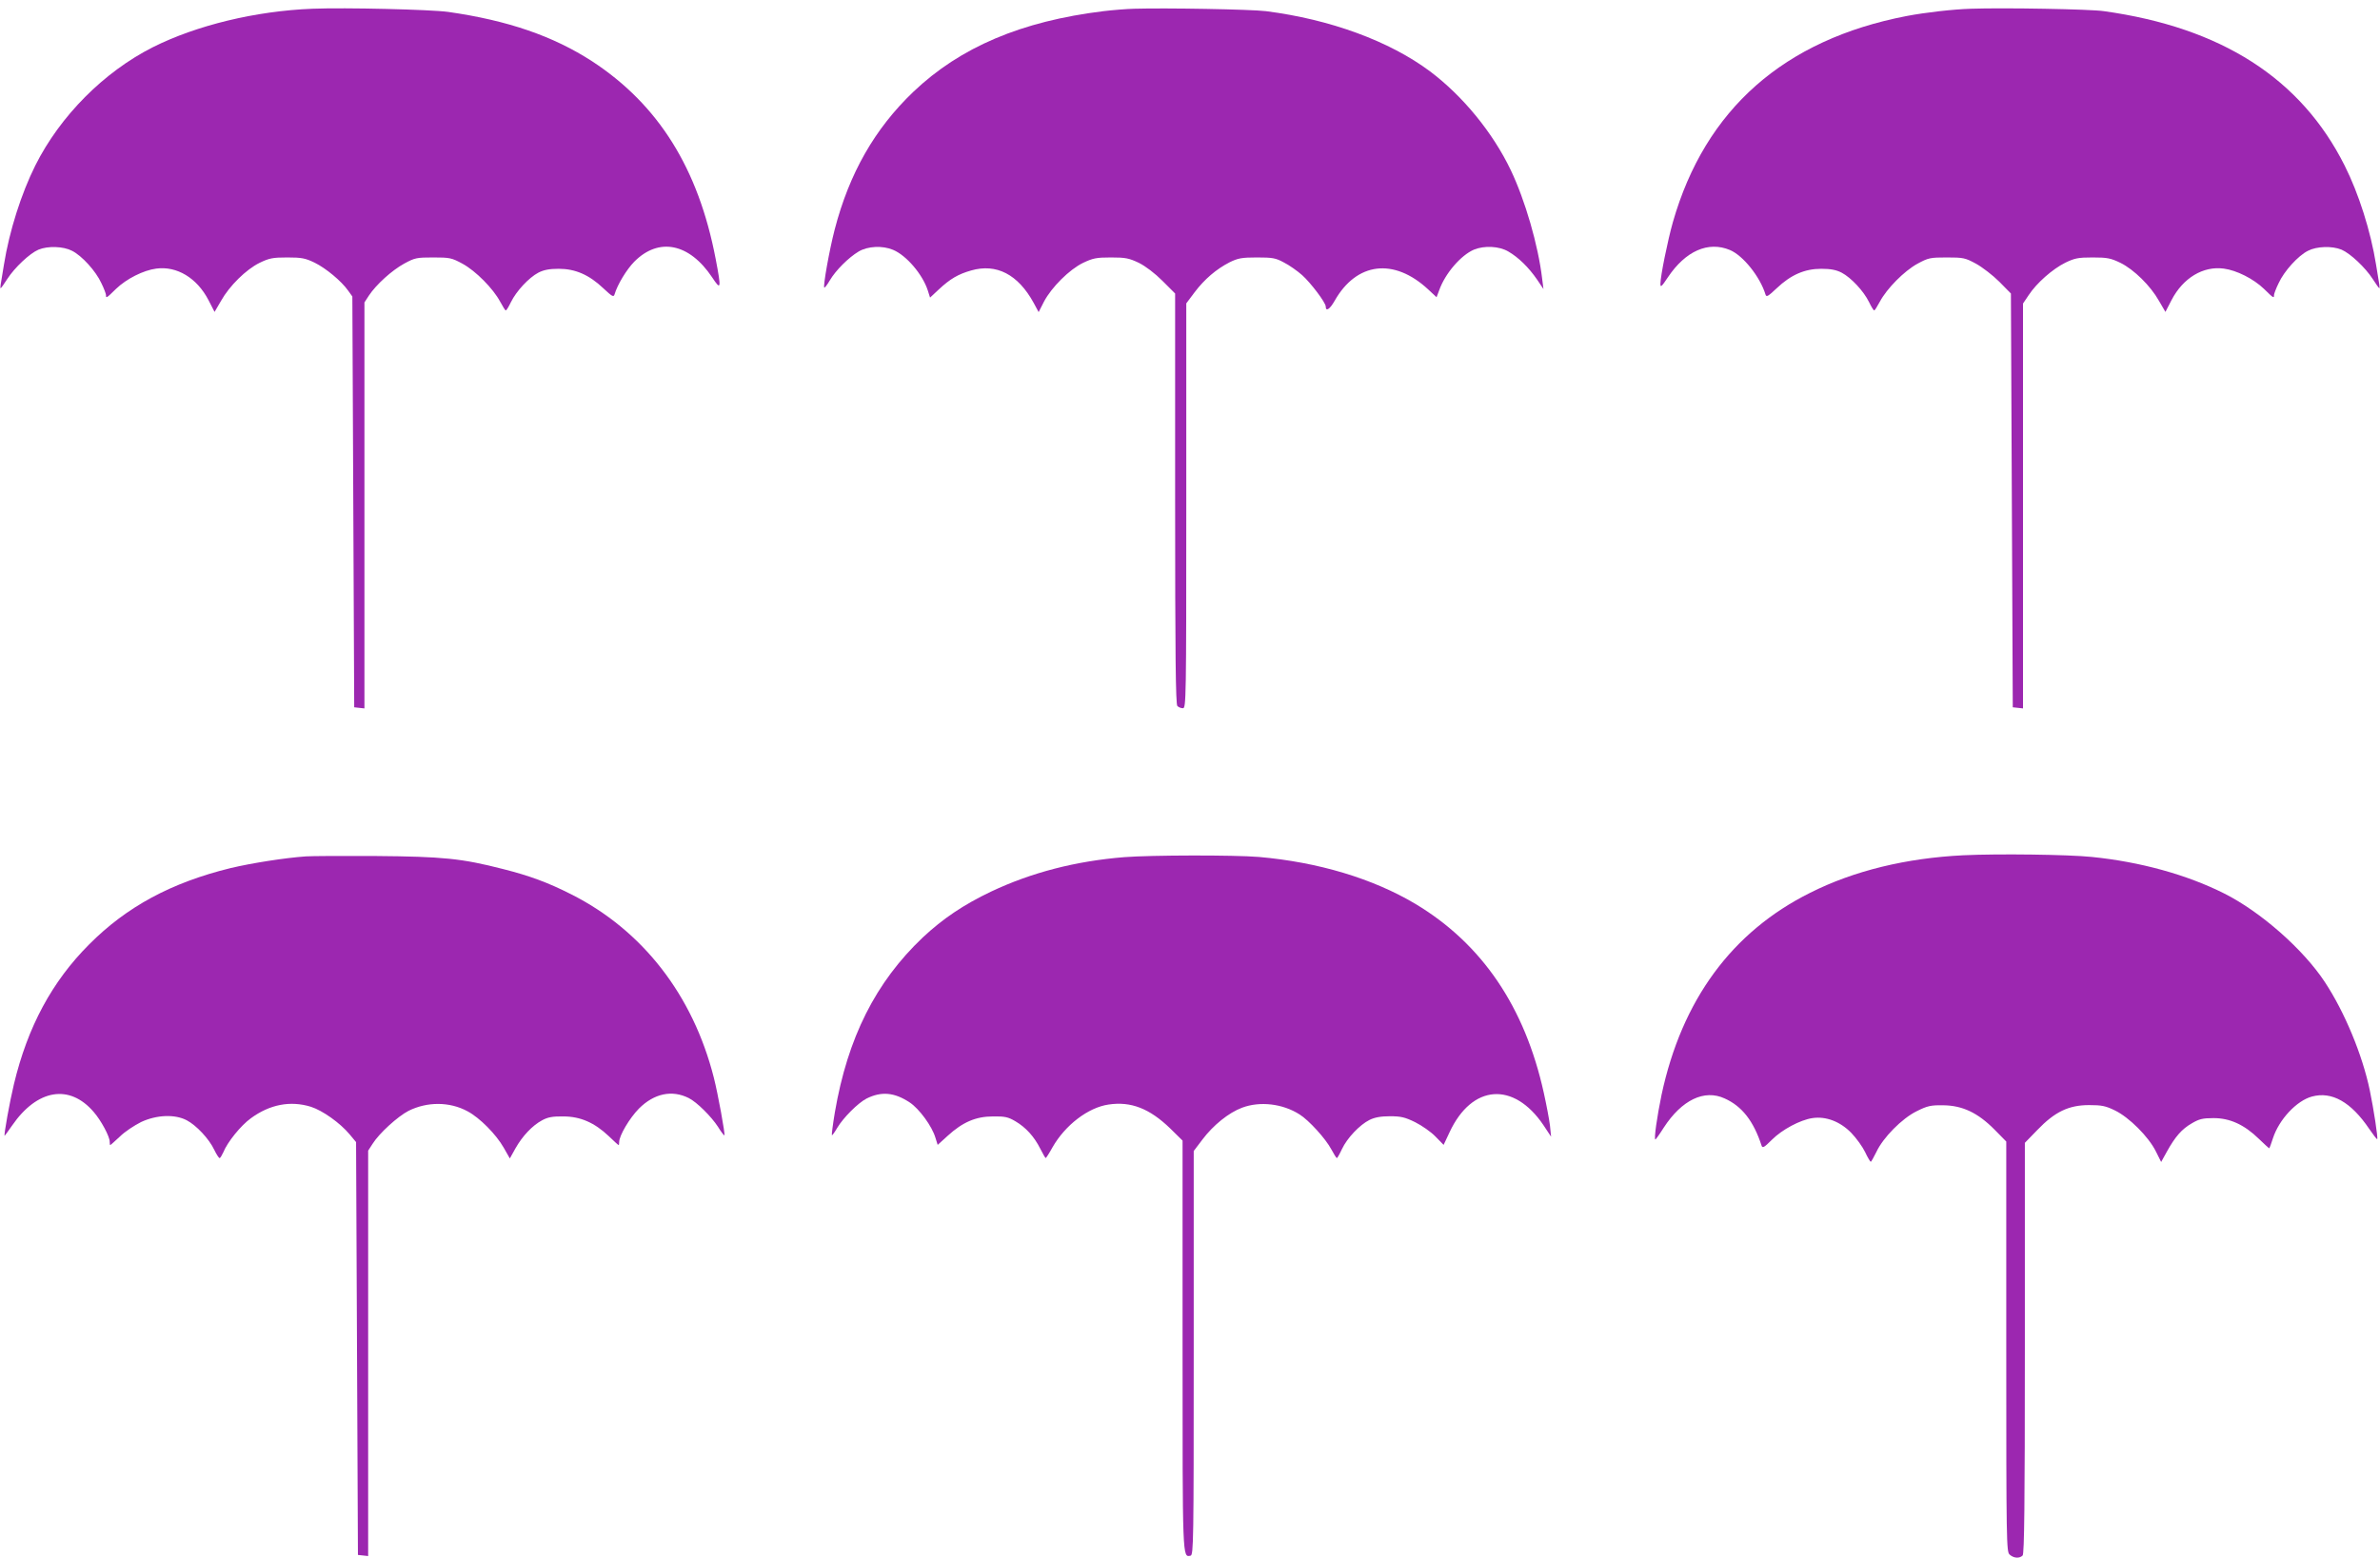
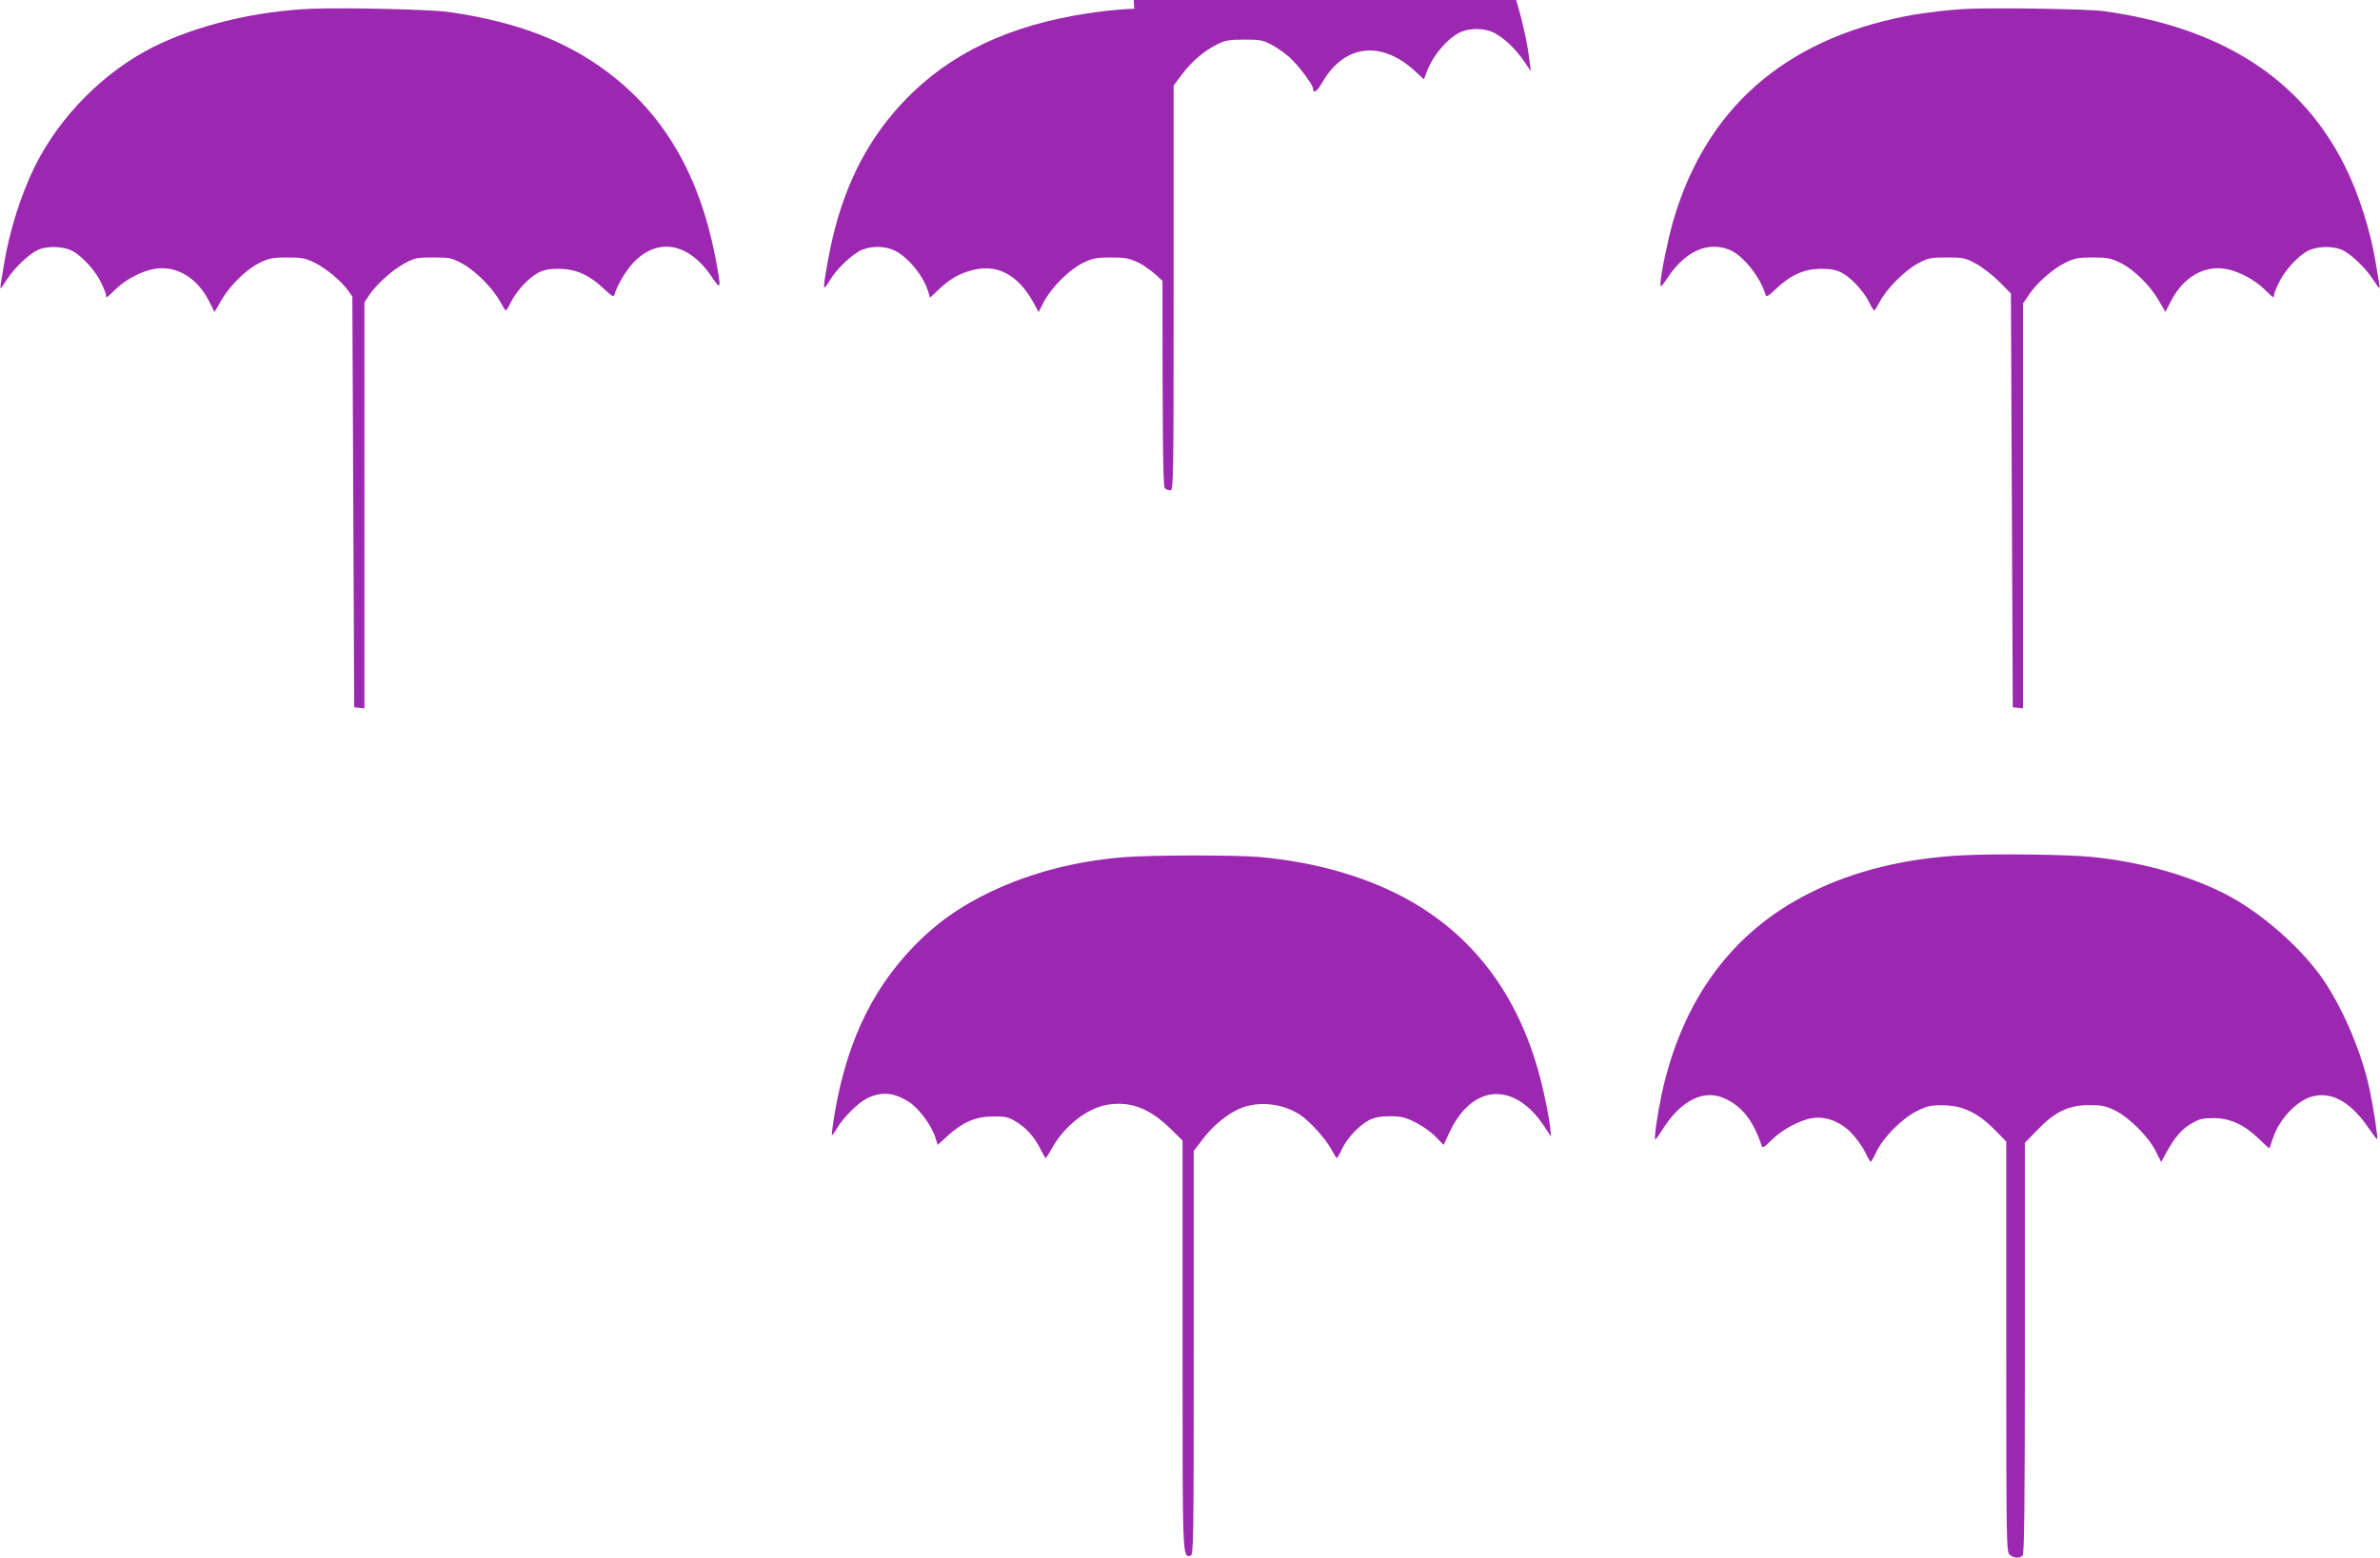
<svg xmlns="http://www.w3.org/2000/svg" version="1.0" width="1280pt" height="838pt" viewBox="0 0 1280 838" preserveAspectRatio="xMidYMid meet">
  <g transform="translate(0,838) scale(0.1,-0.1)" fill="#9c27b0" stroke="none">
    <path d="M1680 8333 c-305 -12 -623 -89 -858 -207 -263 -133 -498 -369 -632 -636 -75 -150 -140 -353 -169 -535 -20 -118 -21 -125 -17 -125 2 0 18 22 35 49 40 62 121 138 168 158 51 21 134 18 180 -6 53 -26 129 -110 158 -174 14 -28 25 -58 25 -64 0 -19 2 -18 54 33 56 54 147 100 216 109 111 15 219 -50 281 -169 l33 -64 35 60 c45 80 134 168 207 204 52 25 70 29 149 29 78 0 97 -4 147 -28 61 -30 144 -99 180 -150 l23 -32 5 -1105 5 -1105 27 -3 28 -3 0 1092 0 1092 24 37 c39 59 124 136 190 172 57 31 67 33 156 33 89 0 99 -2 158 -34 71 -39 164 -133 202 -204 14 -26 27 -47 30 -47 4 0 16 20 28 45 29 59 96 131 147 158 29 15 59 21 110 21 89 0 163 -32 240 -105 47 -44 55 -49 60 -33 16 54 65 134 106 176 132 133 296 100 419 -84 48 -73 50 -63 19 99 -93 487 -308 830 -664 1063 -210 136 -453 220 -775 266 -97 13 -548 24 -730 17z" />
-     <path d="M6100 8333 c-41 -1 -115 -7 -165 -13 -442 -54 -771 -194 -1023 -434 -207 -198 -344 -437 -423 -741 -29 -112 -63 -304 -56 -312 3 -2 16 15 30 39 32 54 100 122 155 155 49 29 128 33 185 9 72 -30 159 -132 187 -219 l12 -38 46 43 c62 58 105 83 175 103 136 39 252 -21 336 -174 l27 -50 29 57 c41 77 136 172 210 208 53 25 71 29 150 29 79 0 97 -4 150 -29 36 -18 86 -56 127 -97 l68 -68 0 -1104 c0 -844 3 -1106 12 -1115 7 -7 20 -12 30 -12 17 0 18 47 18 1089 l0 1089 45 60 c53 70 116 124 188 161 45 22 65 26 147 26 84 0 101 -3 145 -27 28 -14 72 -45 98 -68 46 -41 127 -148 127 -169 0 -29 22 -15 48 31 118 208 319 232 503 61 l45 -42 14 37 c32 91 117 189 187 219 56 23 136 19 185 -10 55 -32 109 -85 154 -150 l35 -52 -7 55 c-21 180 -92 424 -169 585 -96 201 -257 398 -434 531 -218 163 -537 280 -883 324 -81 10 -538 18 -708 13z" />
+     <path d="M6100 8333 c-41 -1 -115 -7 -165 -13 -442 -54 -771 -194 -1023 -434 -207 -198 -344 -437 -423 -741 -29 -112 -63 -304 -56 -312 3 -2 16 15 30 39 32 54 100 122 155 155 49 29 128 33 185 9 72 -30 159 -132 187 -219 l12 -38 46 43 c62 58 105 83 175 103 136 39 252 -21 336 -174 l27 -50 29 57 c41 77 136 172 210 208 53 25 71 29 150 29 79 0 97 -4 150 -29 36 -18 86 -56 127 -97 c0 -844 3 -1106 12 -1115 7 -7 20 -12 30 -12 17 0 18 47 18 1089 l0 1089 45 60 c53 70 116 124 188 161 45 22 65 26 147 26 84 0 101 -3 145 -27 28 -14 72 -45 98 -68 46 -41 127 -148 127 -169 0 -29 22 -15 48 31 118 208 319 232 503 61 l45 -42 14 37 c32 91 117 189 187 219 56 23 136 19 185 -10 55 -32 109 -85 154 -150 l35 -52 -7 55 c-21 180 -92 424 -169 585 -96 201 -257 398 -434 531 -218 163 -537 280 -883 324 -81 10 -538 18 -708 13z" />
    <path d="M10600 8333 c-98 -3 -245 -20 -345 -39 -660 -127 -1084 -501 -1258 -1109 -28 -99 -67 -291 -67 -332 0 -21 6 -16 40 35 95 142 217 196 334 147 71 -30 162 -144 191 -239 5 -16 13 -11 60 33 77 73 151 105 240 105 51 0 81 -6 110 -21 51 -27 118 -99 147 -158 12 -25 24 -45 28 -45 3 0 16 21 30 47 38 71 131 165 202 204 59 32 69 34 158 34 89 0 99 -2 158 -34 34 -19 90 -62 125 -97 l62 -63 5 -1113 5 -1113 28 -3 27 -3 0 1089 0 1089 31 46 c42 64 128 140 197 174 50 24 68 28 147 28 79 0 97 -4 149 -29 73 -36 162 -124 207 -204 l35 -60 33 64 c62 119 170 184 281 169 69 -9 160 -55 216 -109 52 -51 54 -52 54 -33 0 6 11 36 25 64 29 64 105 148 158 174 46 24 129 27 180 6 47 -20 128 -96 168 -158 17 -27 33 -49 35 -49 4 0 3 7 -17 125 -29 182 -94 385 -169 534 -235 469 -663 743 -1295 831 -73 11 -538 19 -715 13z" />
    <path d="M10559 3779 c-306 -15 -588 -83 -824 -202 -421 -210 -690 -577 -799 -1087 -24 -116 -42 -240 -33 -240 2 0 23 29 45 64 97 149 218 207 327 157 94 -42 156 -122 199 -254 5 -15 14 -10 56 32 54 54 151 106 217 116 73 11 149 -18 209 -79 28 -29 61 -75 75 -104 13 -28 27 -51 30 -52 3 0 16 24 30 52 36 78 138 181 217 220 58 29 76 33 143 32 103 -1 186 -40 276 -131 l63 -64 0 -1103 c0 -1056 1 -1104 18 -1119 22 -20 53 -22 70 -5 9 9 12 271 12 1116 l0 1104 67 69 c94 98 169 134 278 134 68 0 89 -4 140 -29 76 -37 180 -141 219 -219 l29 -58 31 56 c45 81 80 121 134 152 39 23 58 28 117 28 88 0 165 -35 244 -112 30 -29 55 -52 56 -50 1 1 10 25 19 53 33 102 128 203 210 225 107 29 210 -29 308 -174 22 -32 41 -57 43 -55 5 5 -19 162 -40 263 -40 191 -135 420 -241 581 -116 177 -347 380 -543 478 -201 101 -452 170 -711 196 -126 13 -502 18 -691 9z" />
-     <path d="M1645 3773 c-114 -8 -291 -36 -405 -63 -318 -78 -558 -207 -760 -410 -200 -200 -331 -443 -405 -752 -22 -91 -56 -278 -50 -278 1 0 19 25 40 55 135 196 309 225 439 73 40 -46 86 -132 86 -160 0 -10 1 -18 3 -18 2 0 25 21 52 46 26 26 78 60 114 78 84 39 182 43 246 9 51 -27 119 -99 147 -158 12 -25 25 -45 29 -45 4 0 12 14 20 31 22 55 94 144 148 183 102 75 213 96 323 62 63 -20 157 -87 208 -148 l35 -42 5 -1111 5 -1110 28 -3 27 -3 0 1090 0 1091 24 37 c35 56 135 147 193 177 100 50 221 50 317 -2 66 -35 154 -124 195 -196 l33 -58 30 54 c38 67 91 123 143 151 31 17 57 22 115 21 92 0 168 -34 244 -106 28 -27 51 -48 53 -48 2 0 3 7 3 16 0 35 56 129 106 180 82 82 178 102 268 57 44 -22 121 -99 157 -154 17 -28 33 -48 35 -47 5 6 -35 225 -57 311 -113 445 -384 793 -767 986 -124 63 -224 100 -367 136 -222 57 -322 67 -685 70 -179 1 -347 0 -375 -2z" />
    <path d="M6048 3769 c-263 -21 -501 -83 -717 -185 -149 -71 -260 -146 -368 -247 -254 -241 -404 -539 -473 -941 -11 -66 -18 -121 -16 -123 2 -2 15 16 29 40 33 55 111 133 157 157 80 40 150 34 233 -21 51 -34 120 -128 138 -190 l12 -38 54 49 c80 73 151 104 243 104 64 1 82 -3 121 -26 56 -33 101 -82 134 -148 14 -28 27 -50 29 -50 2 0 19 26 36 57 68 120 192 215 302 231 120 18 220 -21 331 -128 l67 -66 0 -1100 c0 -1160 -1 -1142 43 -1133 16 4 17 74 17 1090 l0 1087 47 62 c58 77 141 144 213 171 96 36 218 22 309 -36 50 -31 141 -131 171 -188 14 -26 27 -47 30 -47 3 1 15 22 27 48 28 60 96 131 148 157 28 14 61 20 110 20 59 0 81 -5 136 -32 36 -18 85 -52 109 -77 l44 -45 32 68 c120 258 345 275 505 38 l41 -62 -6 60 c-4 33 -19 112 -33 175 -102 463 -332 802 -690 1017 -230 137 -523 225 -843 253 -133 11 -580 10 -722 -1z" />
  </g>
</svg>